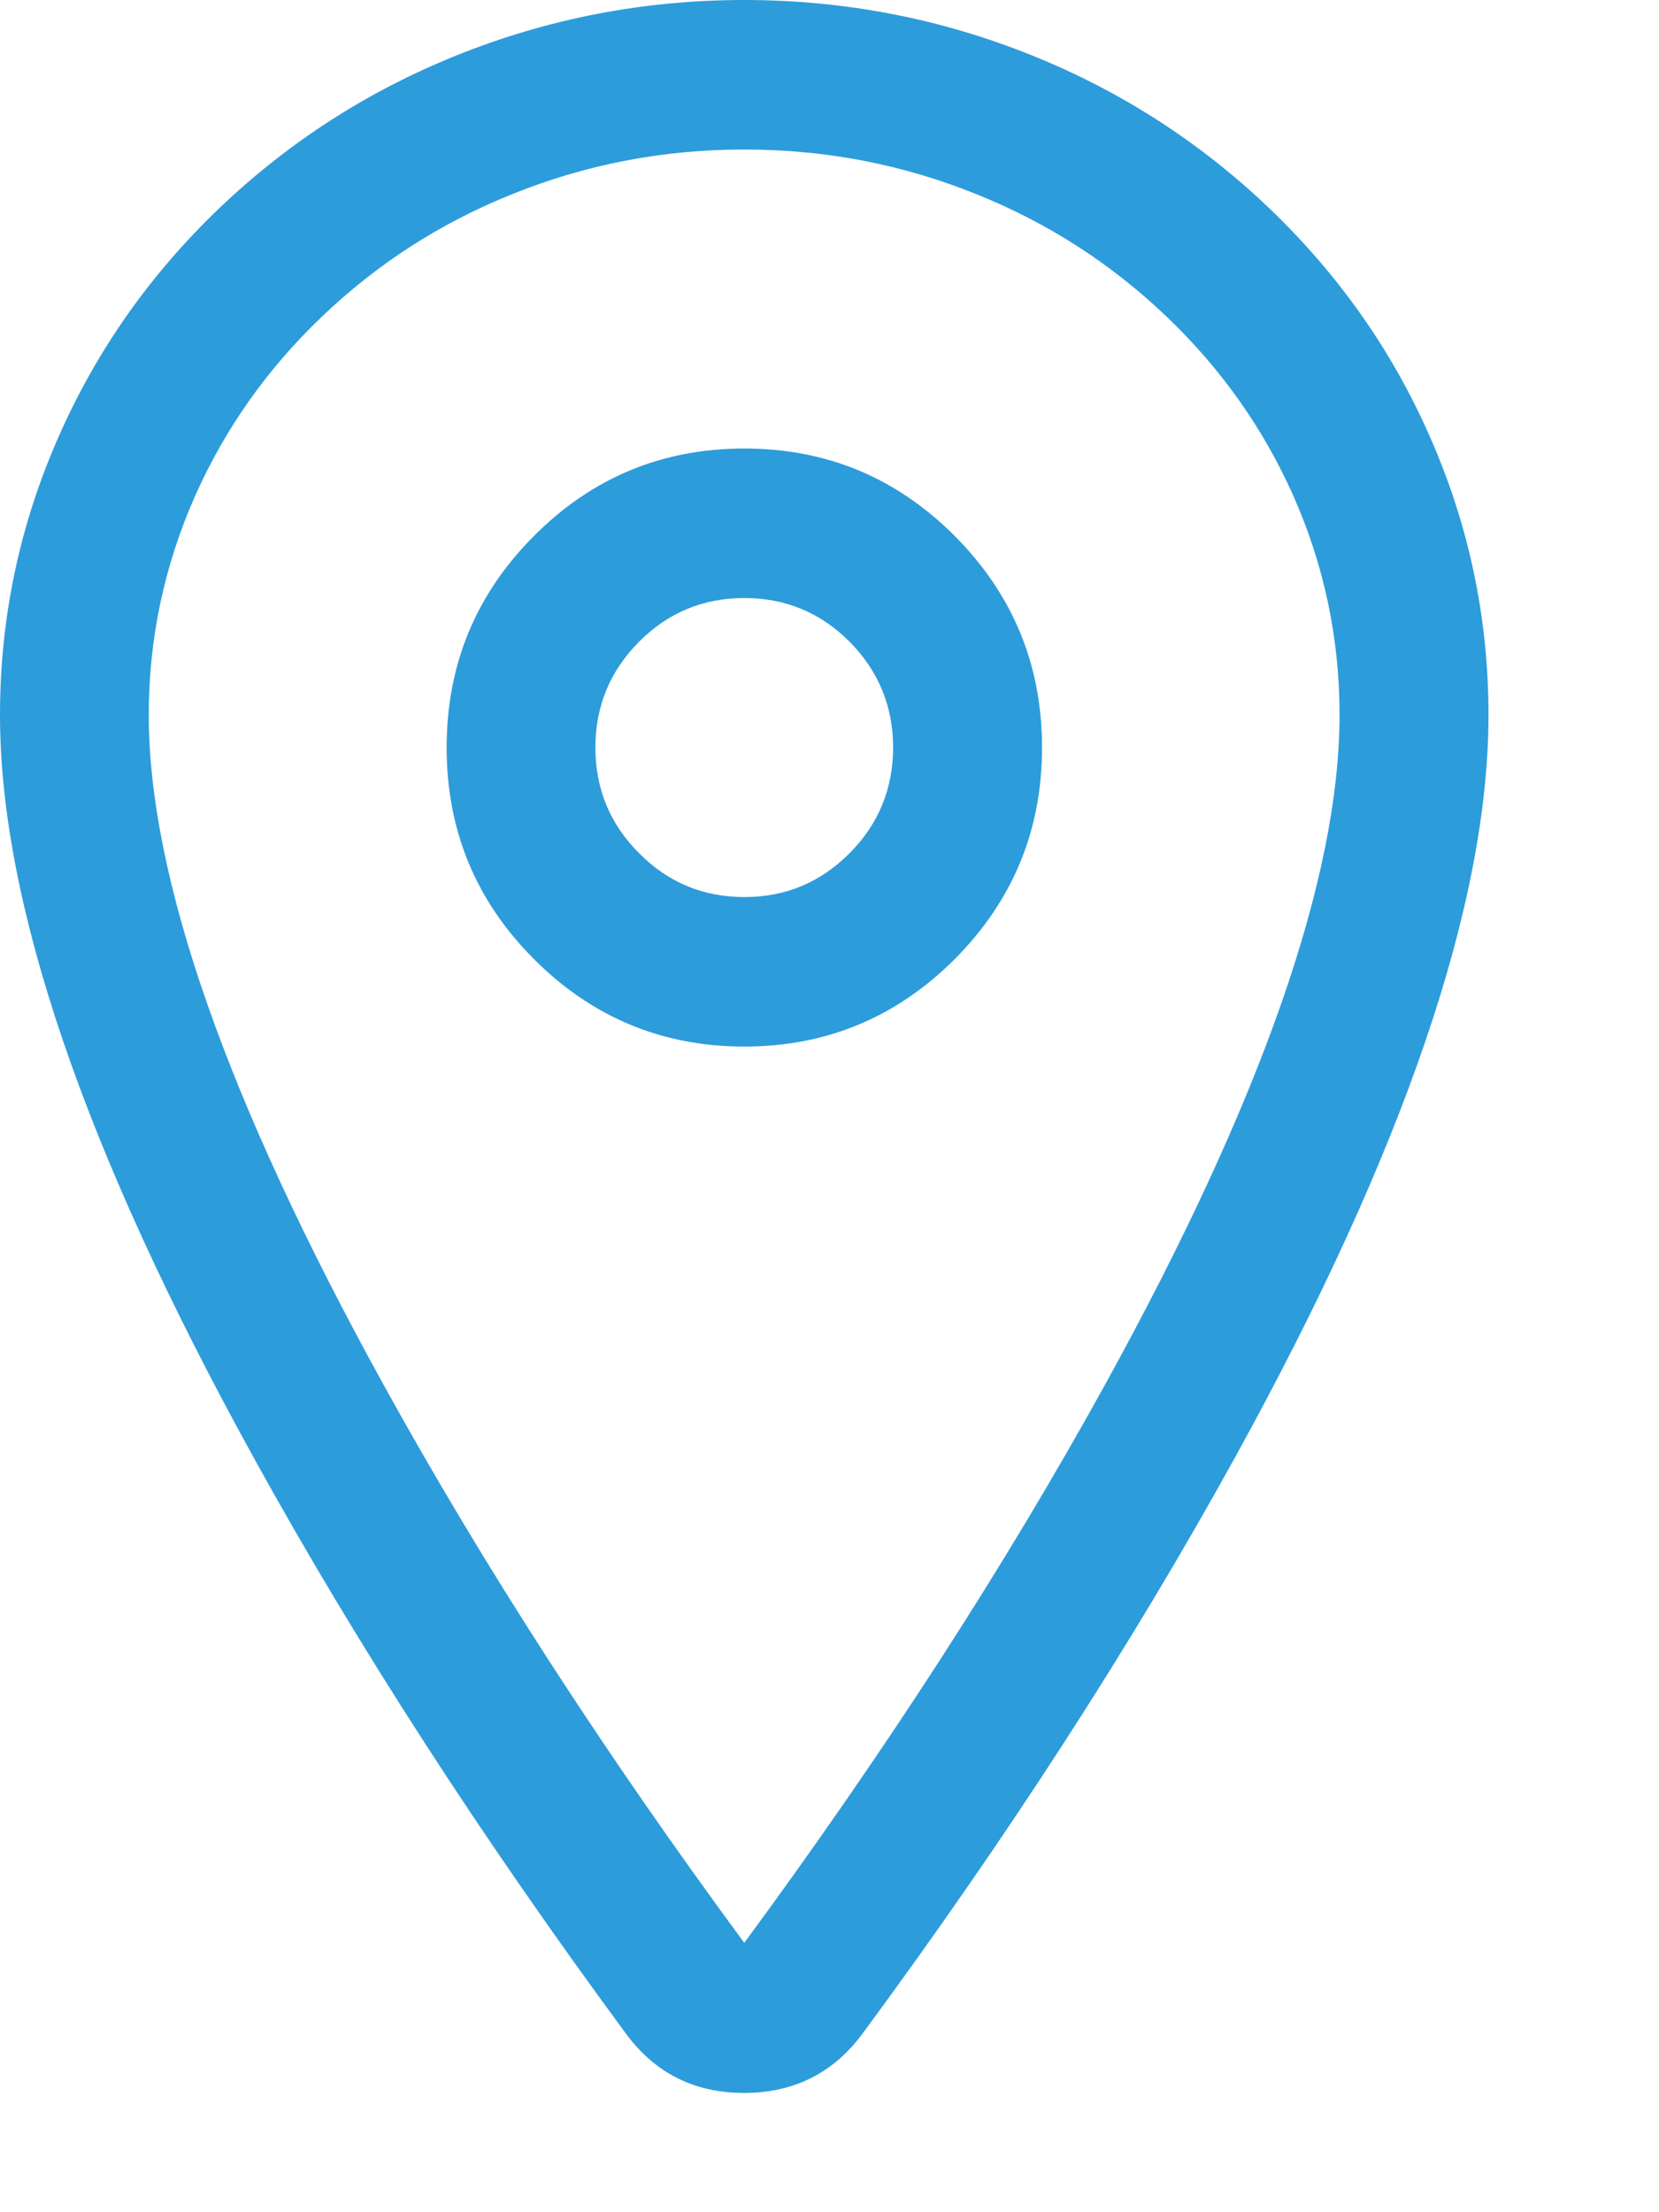
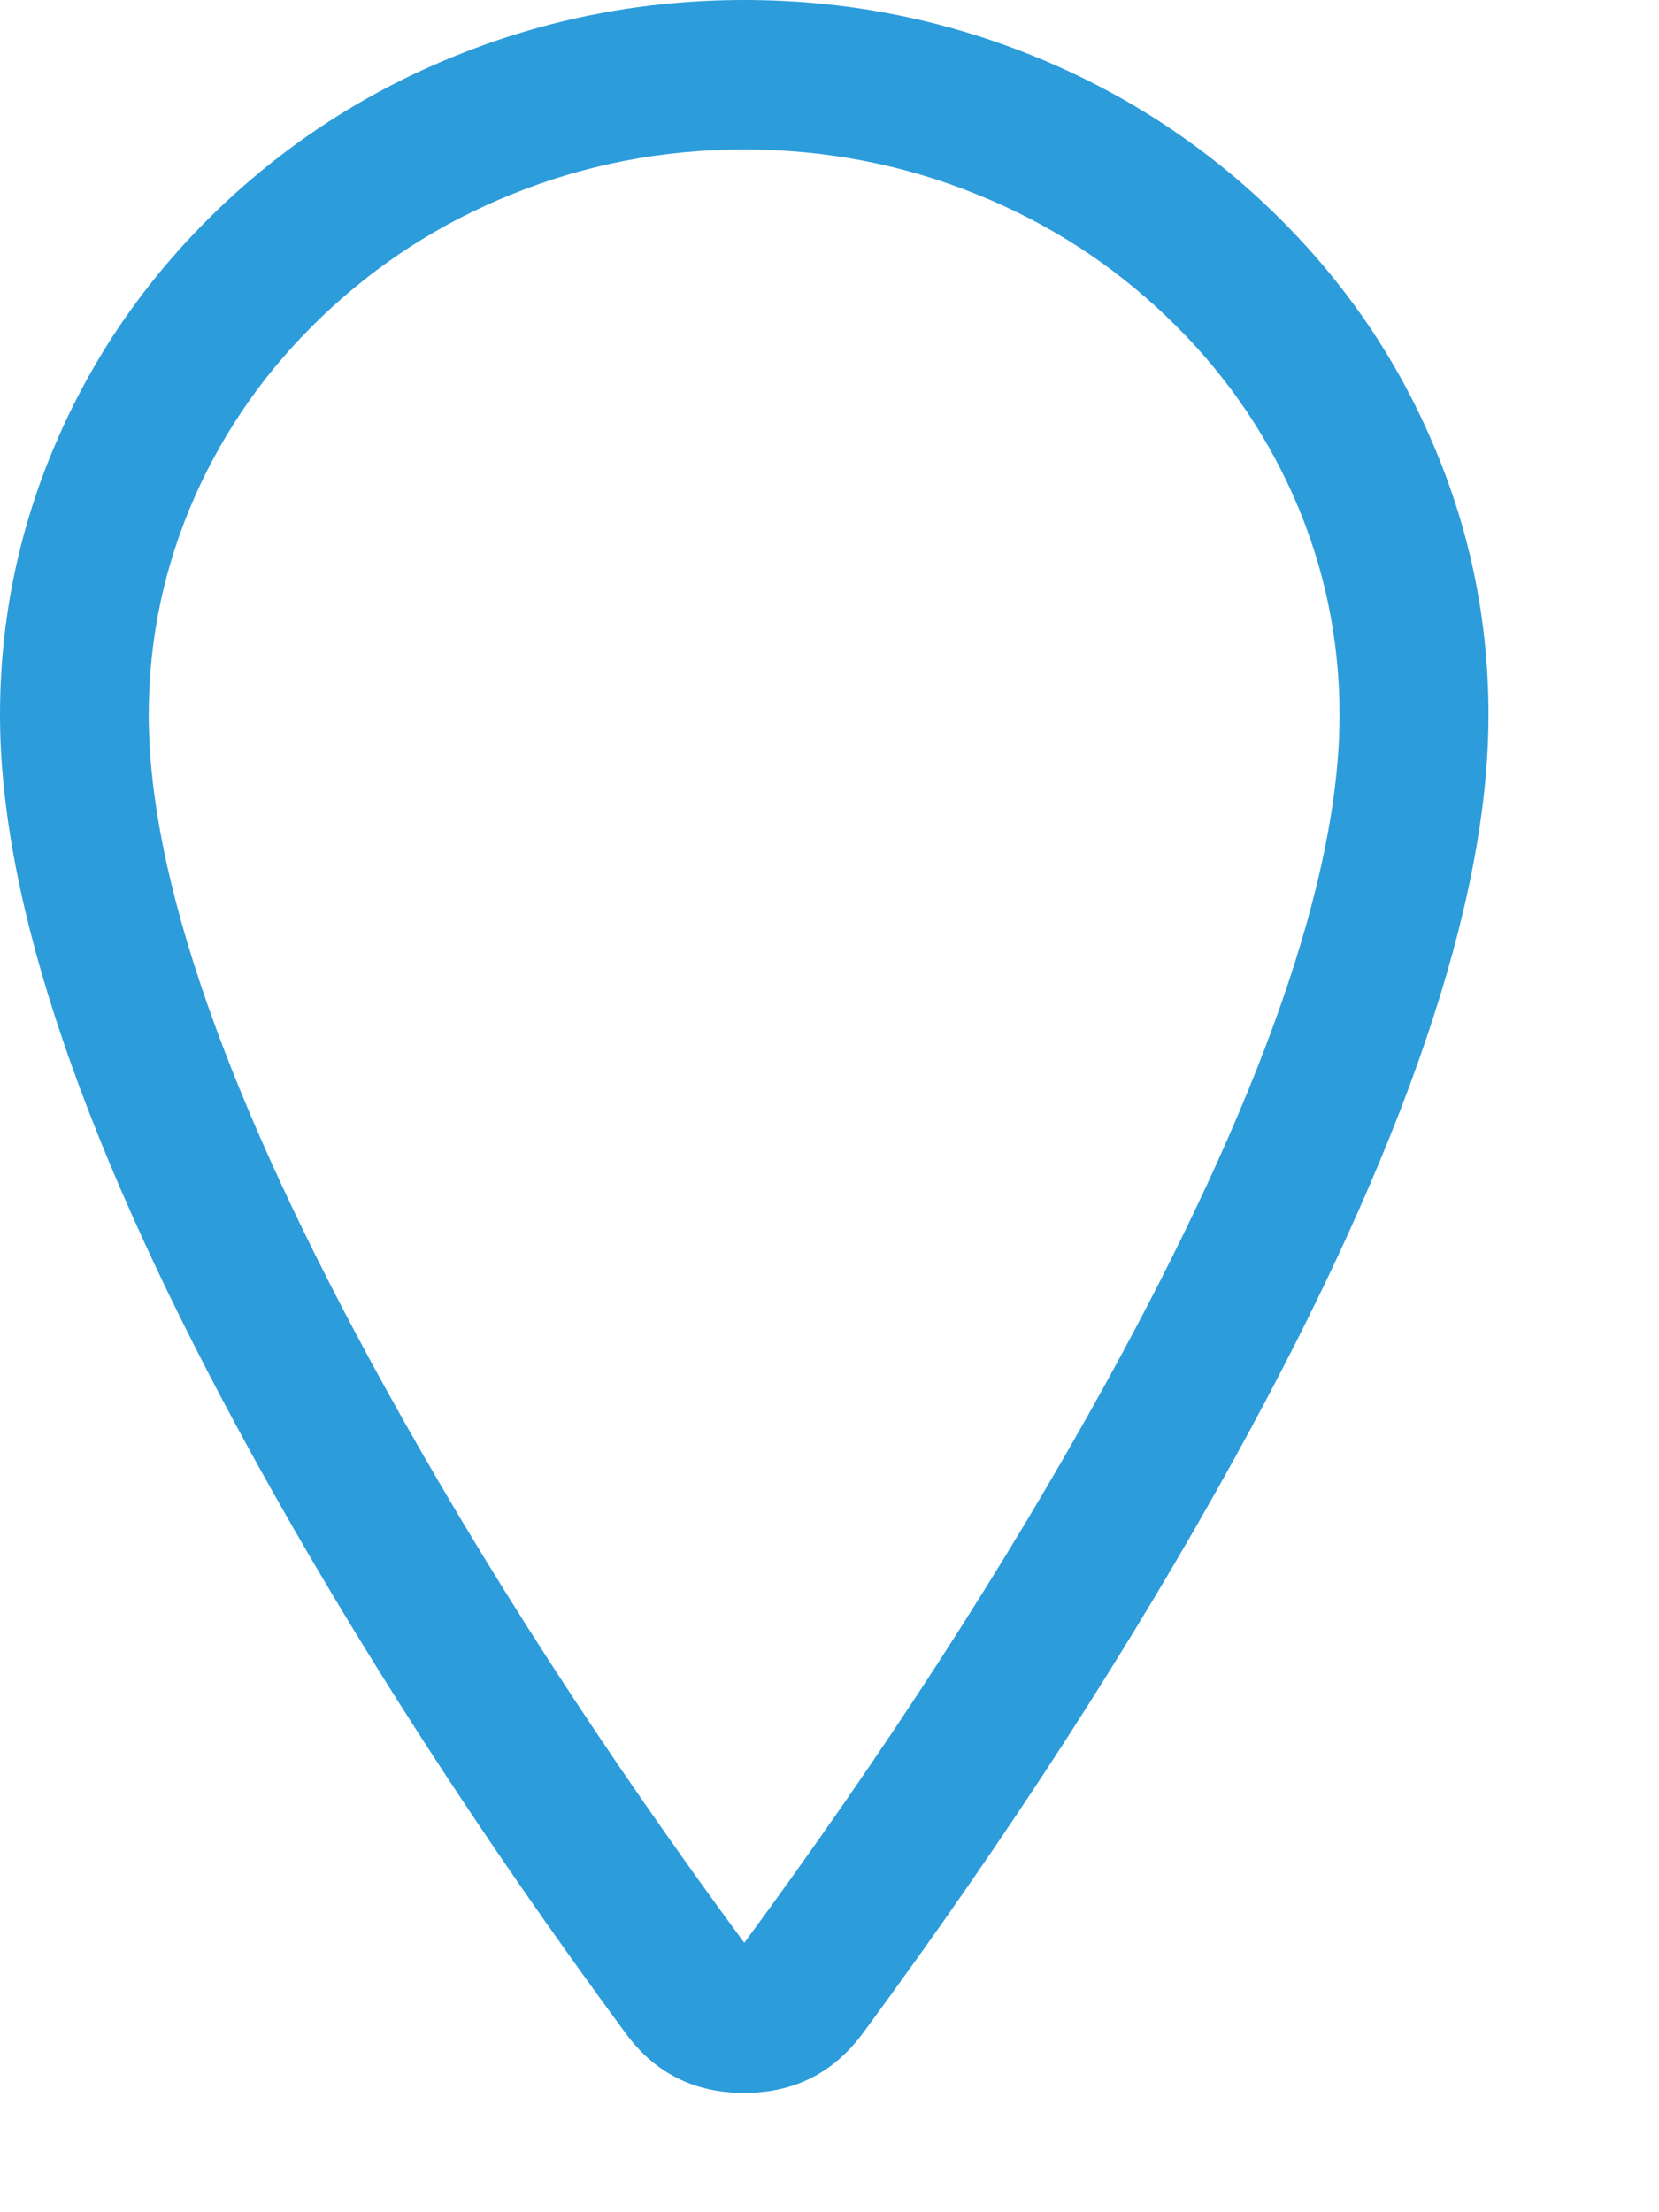
<svg xmlns="http://www.w3.org/2000/svg" width="9" height="12" viewBox="0 0 9 12" fill="none">
  <path d="M4.037 0.811C3.597 0.811 3.176 0.892 2.774 1.055C2.387 1.211 2.045 1.432 1.747 1.717C1.45 2 1.221 2.325 1.058 2.691C0.891 3.069 0.807 3.464 0.807 3.878C0.807 4.76 1.231 5.971 2.079 7.508C2.624 8.497 3.278 9.508 4.04 10.542C4.04 10.542 4.039 10.542 4.037 10.542C4.035 10.542 4.034 10.543 4.033 10.545C4.796 9.509 5.451 8.497 5.996 7.509C6.843 5.972 7.267 4.761 7.267 3.878C7.267 3.464 7.184 3.069 7.017 2.691C6.854 2.325 6.625 2 6.328 1.717C6.03 1.432 5.688 1.211 5.301 1.055C4.899 0.892 4.478 0.811 4.037 0.811ZM4.037 0C4.582 0 5.104 0.101 5.602 0.302C6.085 0.497 6.512 0.773 6.885 1.129C7.259 1.487 7.549 1.897 7.754 2.362C7.968 2.844 8.075 3.35 8.075 3.878C8.075 4.901 7.617 6.242 6.702 7.902C6.14 8.921 5.468 9.961 4.686 11.022C4.526 11.243 4.309 11.353 4.037 11.353C3.765 11.353 3.55 11.244 3.391 11.025C2.608 9.962 1.935 8.921 1.373 7.901C0.458 6.241 0 4.9 0 3.878C0 3.35 0.107 2.844 0.321 2.362C0.526 1.898 0.816 1.487 1.19 1.129C1.563 0.773 1.99 0.497 2.473 0.302C2.971 0.101 3.493 0 4.037 0Z" fill="#2D9CDB" />
-   <path d="M4.038 2.433C4.484 2.433 4.864 2.591 5.18 2.908C5.495 3.225 5.653 3.607 5.653 4.055C5.653 4.503 5.495 4.885 5.18 5.202C4.864 5.518 4.484 5.677 4.038 5.677C3.592 5.677 3.211 5.518 2.896 5.202C2.58 4.885 2.423 4.503 2.423 4.055C2.423 3.607 2.58 3.225 2.896 2.908C3.211 2.591 3.592 2.433 4.038 2.433ZM4.038 3.244C3.815 3.244 3.624 3.323 3.467 3.481C3.309 3.64 3.23 3.831 3.23 4.055C3.23 4.279 3.309 4.47 3.467 4.628C3.624 4.787 3.815 4.866 4.038 4.866C4.261 4.866 4.451 4.787 4.609 4.628C4.766 4.47 4.845 4.279 4.845 4.055C4.845 3.831 4.766 3.64 4.609 3.481C4.451 3.323 4.261 3.244 4.038 3.244Z" fill="#2D9CDB" />
</svg>